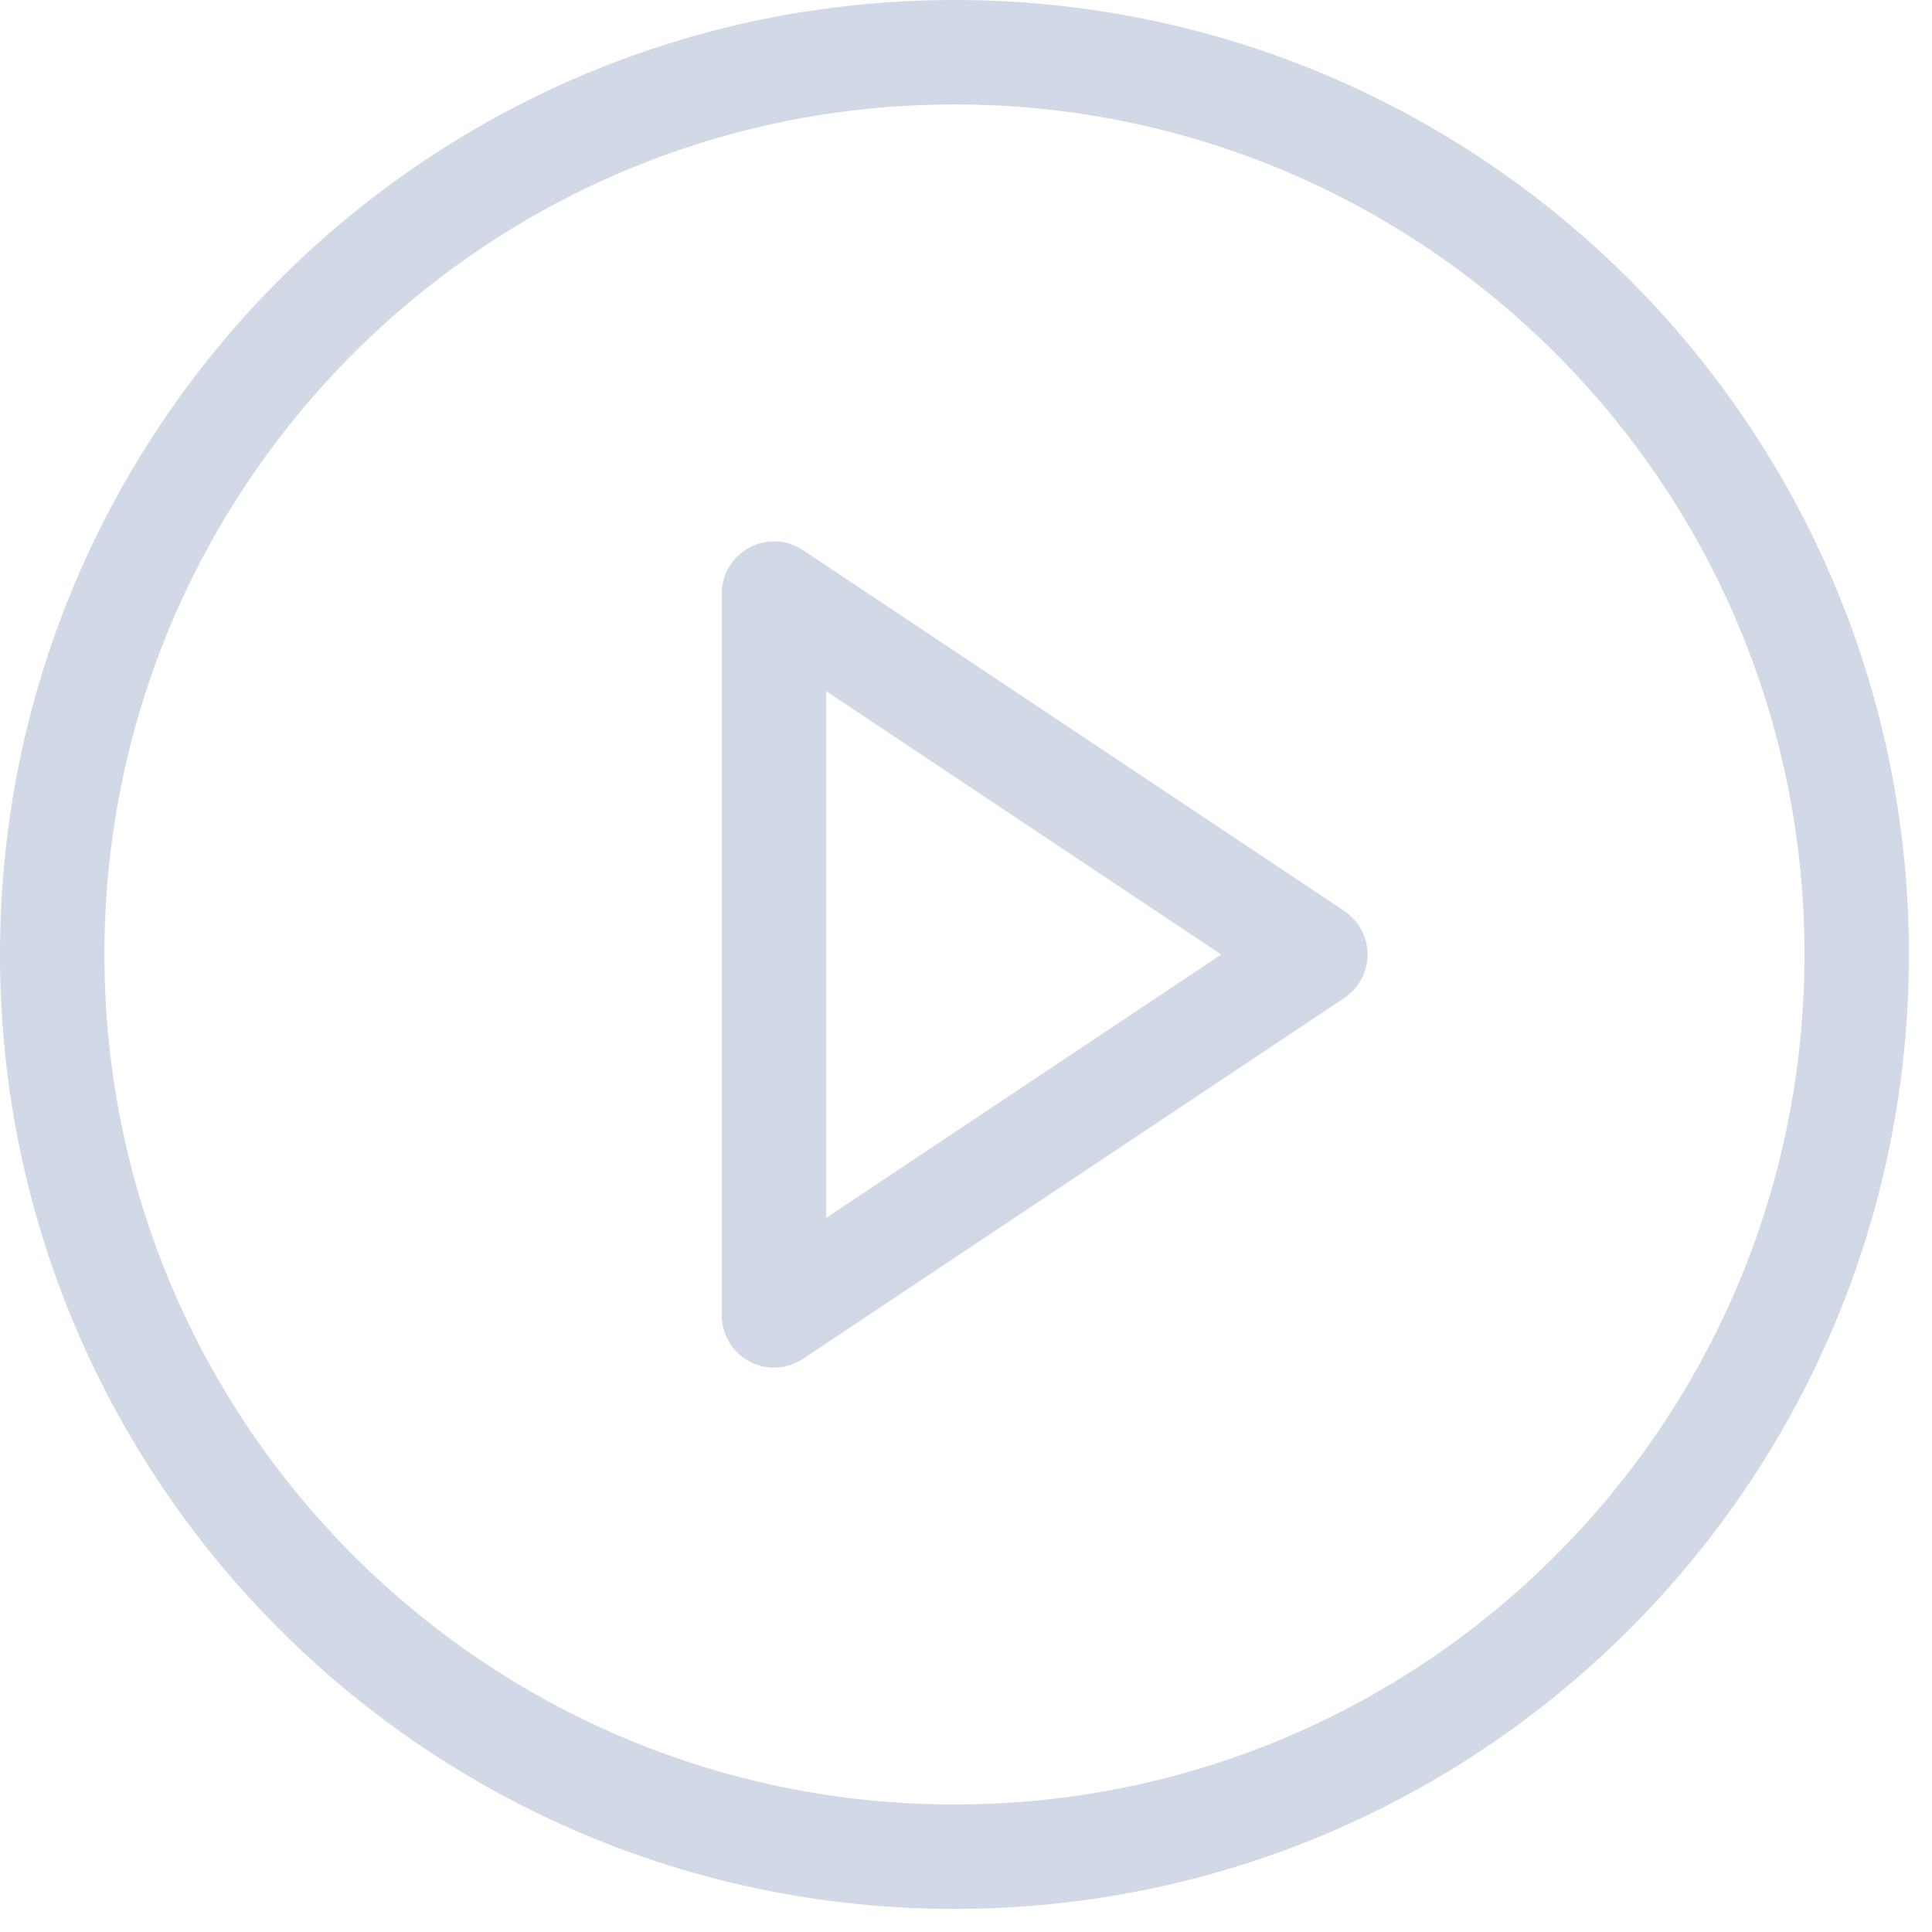
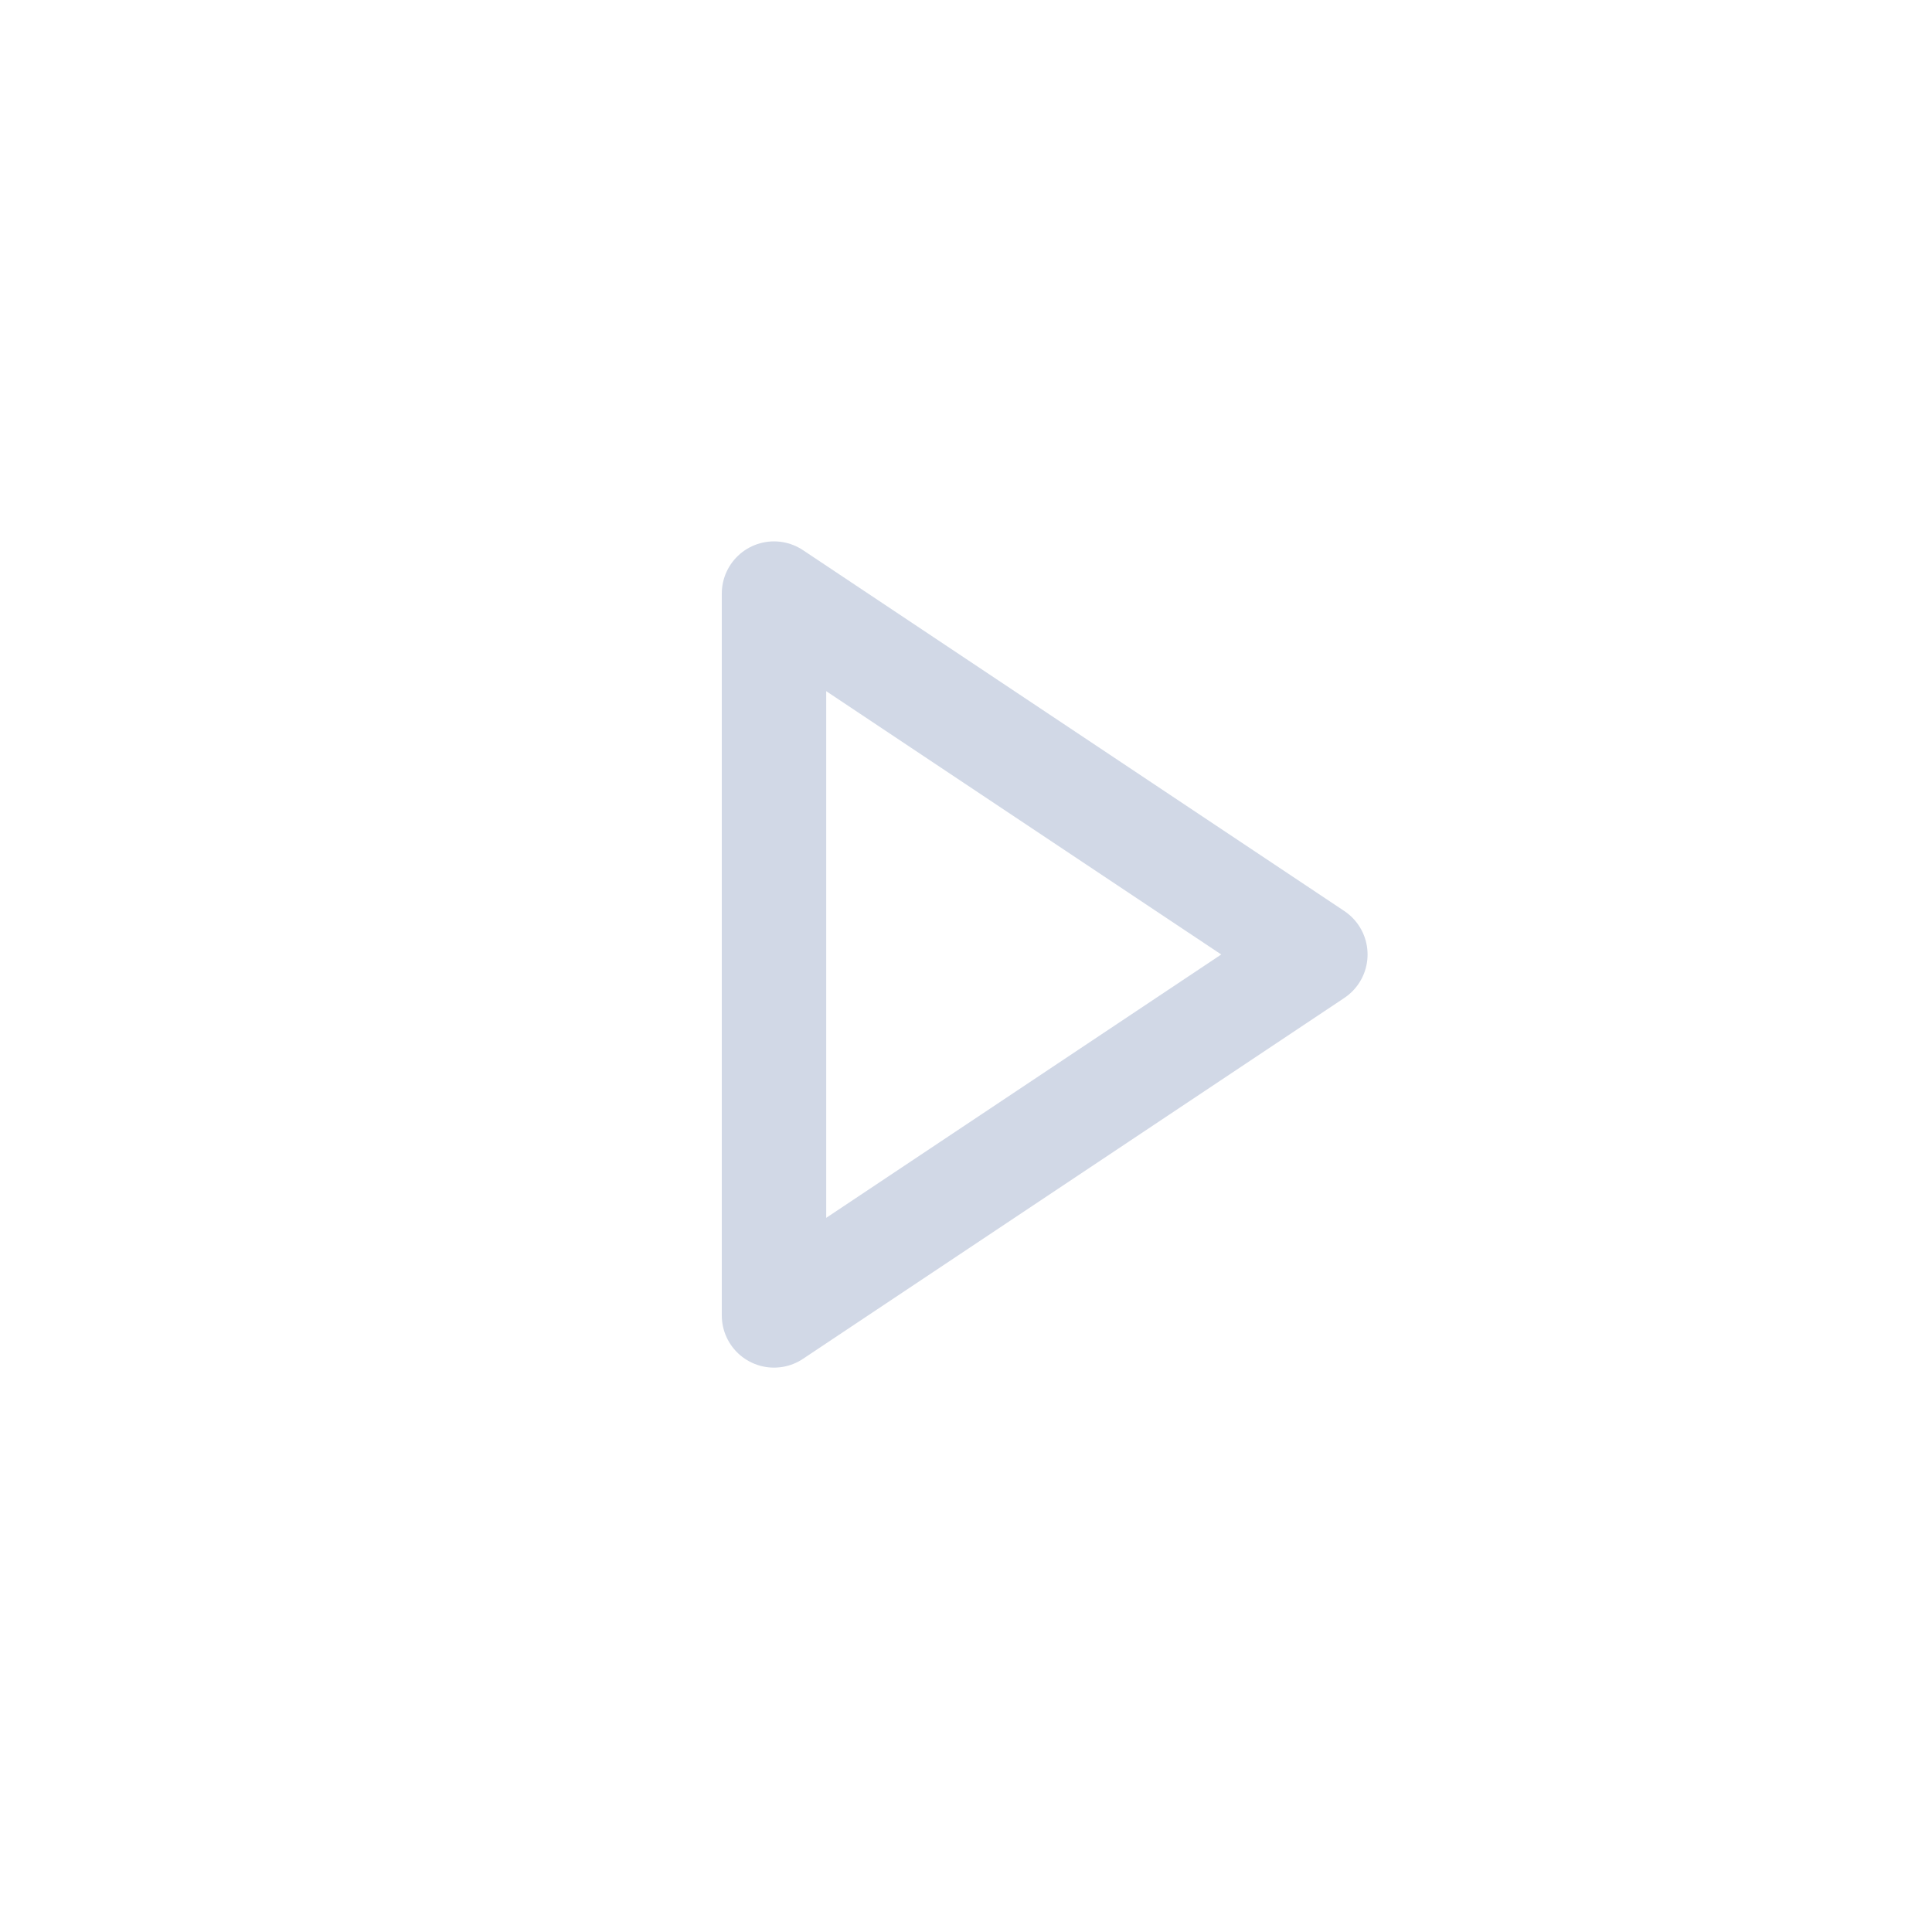
<svg xmlns="http://www.w3.org/2000/svg" width="74" height="74" viewBox="0 0 74 74" fill="none">
-   <path d="M36.558 71.116C55.644 71.116 71.116 55.644 71.116 36.558C71.116 17.472 55.644 2 36.558 2C17.472 2 2 17.472 2 36.558C2 55.644 17.472 71.116 36.558 71.116Z" stroke="#D1D8E6" stroke-width="4" stroke-linecap="round" stroke-linejoin="round" />
  <path d="M29.646 22.736L50.381 36.559L29.646 50.383V22.736Z" stroke="#D1D8E6" stroke-width="4" stroke-linecap="round" stroke-linejoin="round" />
</svg>